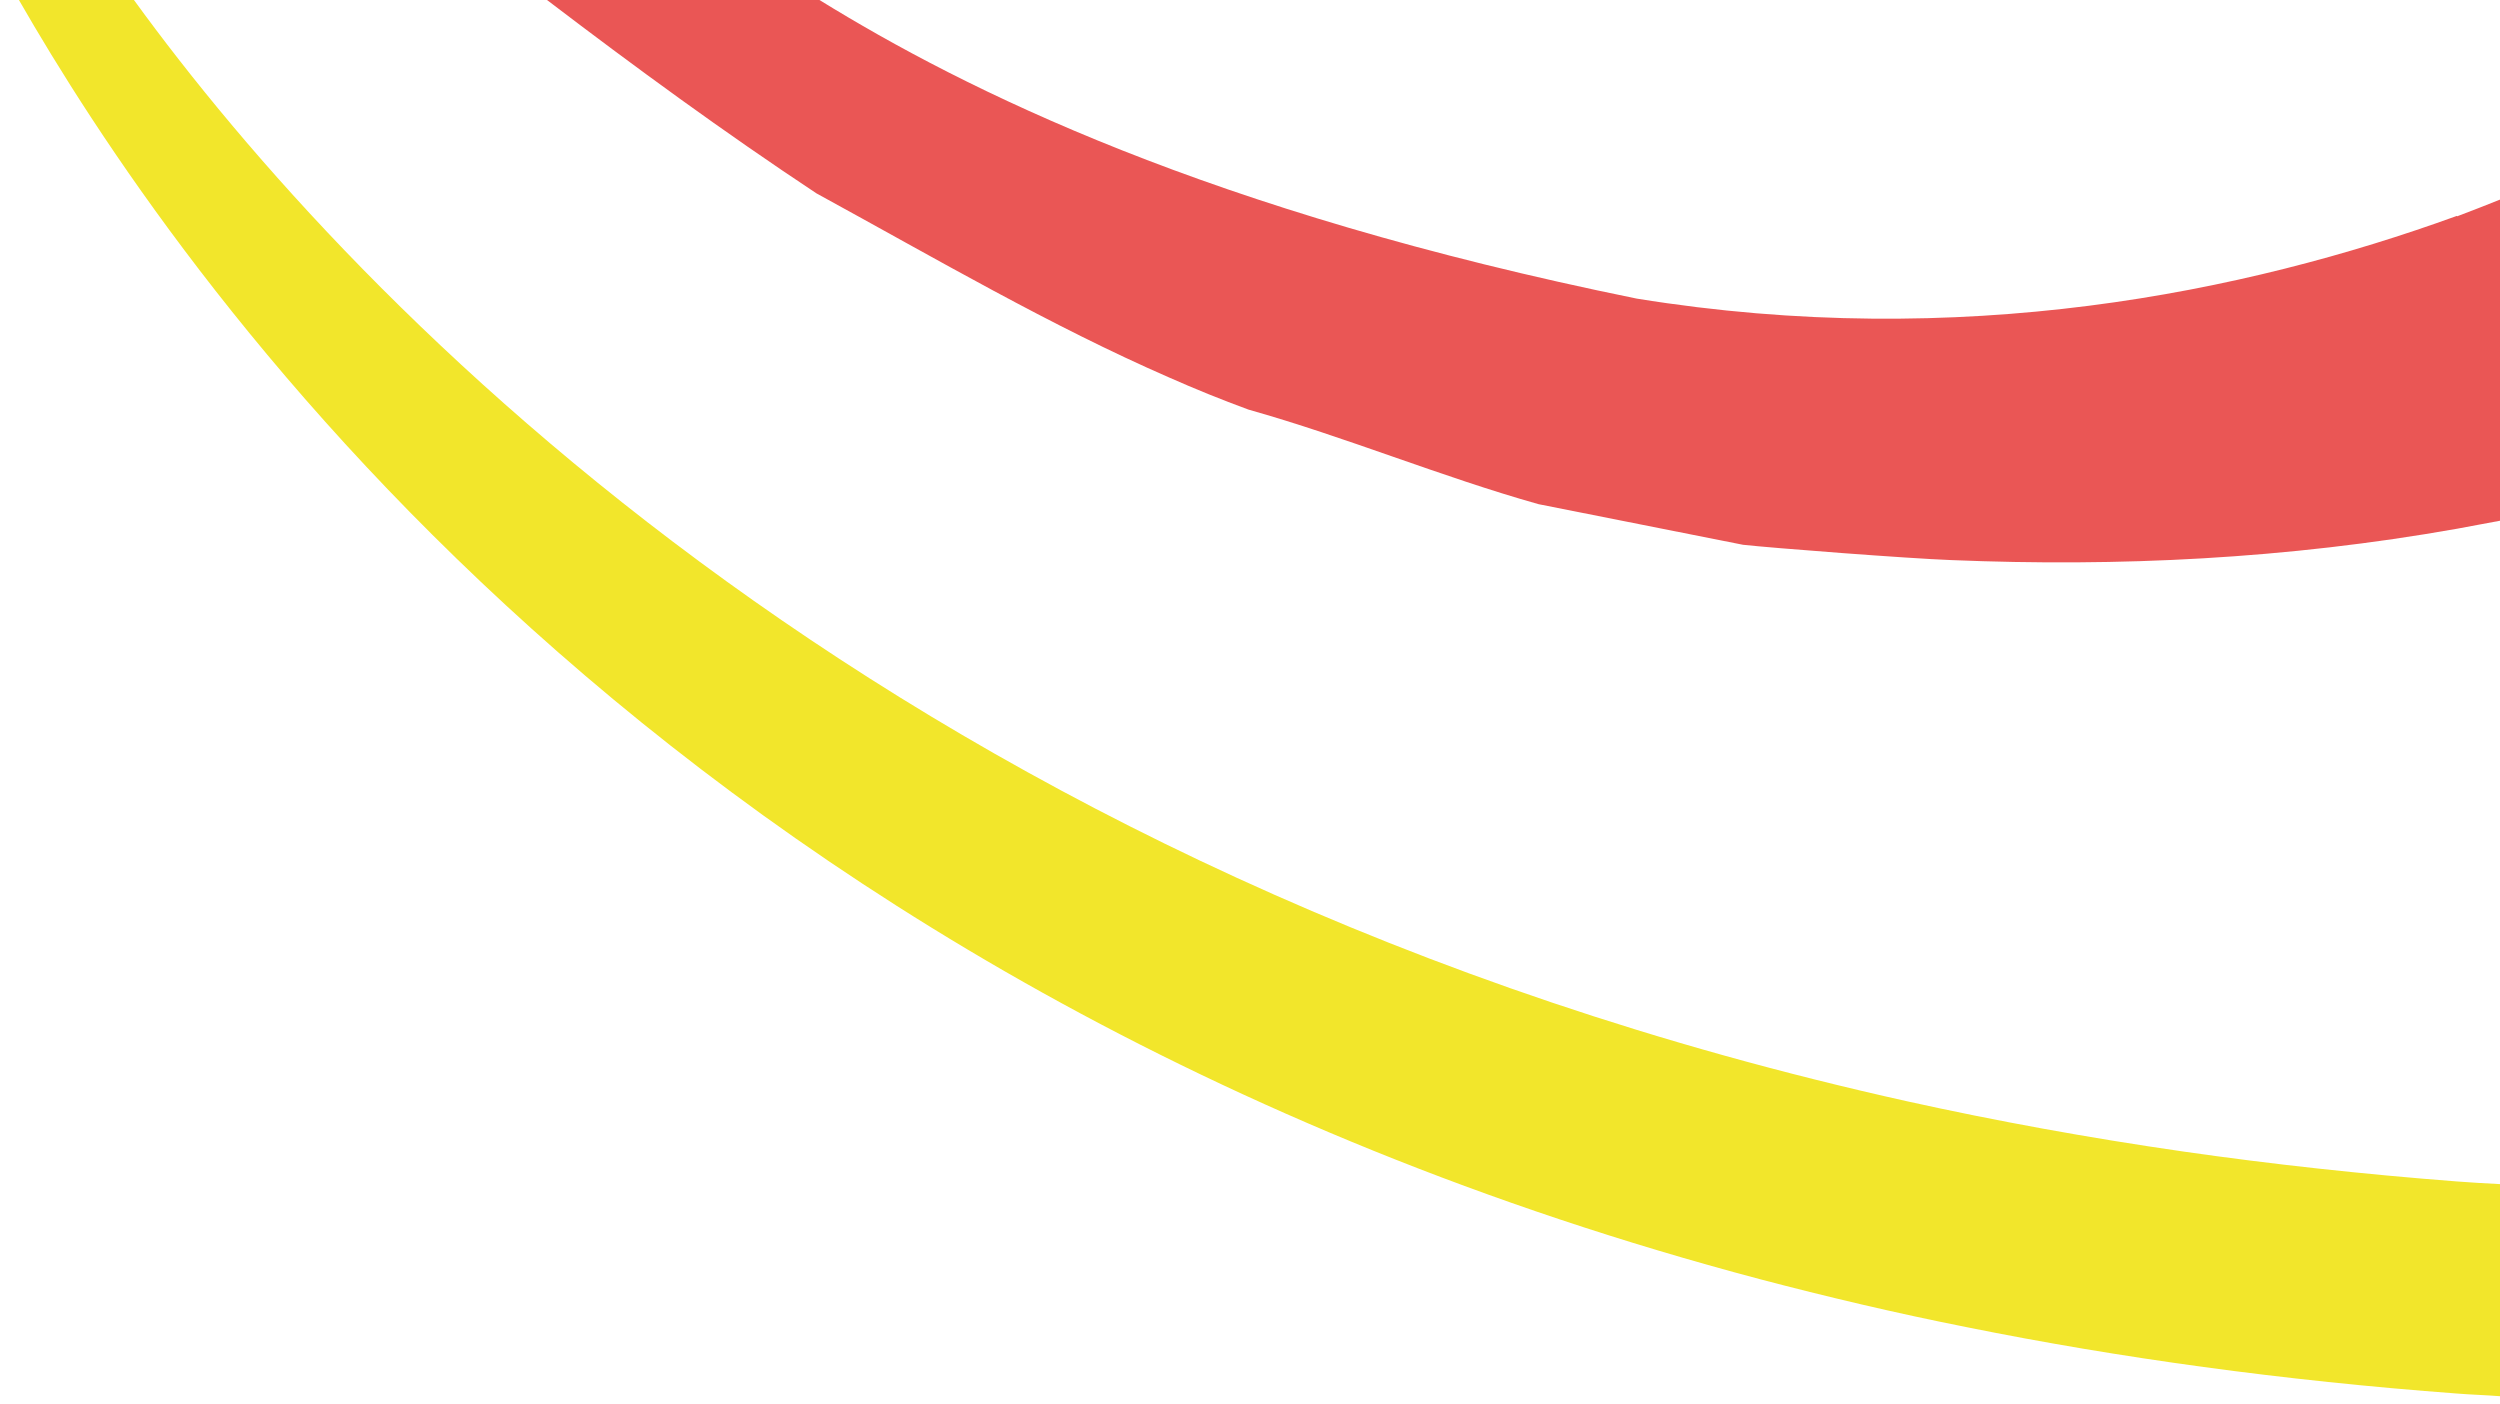
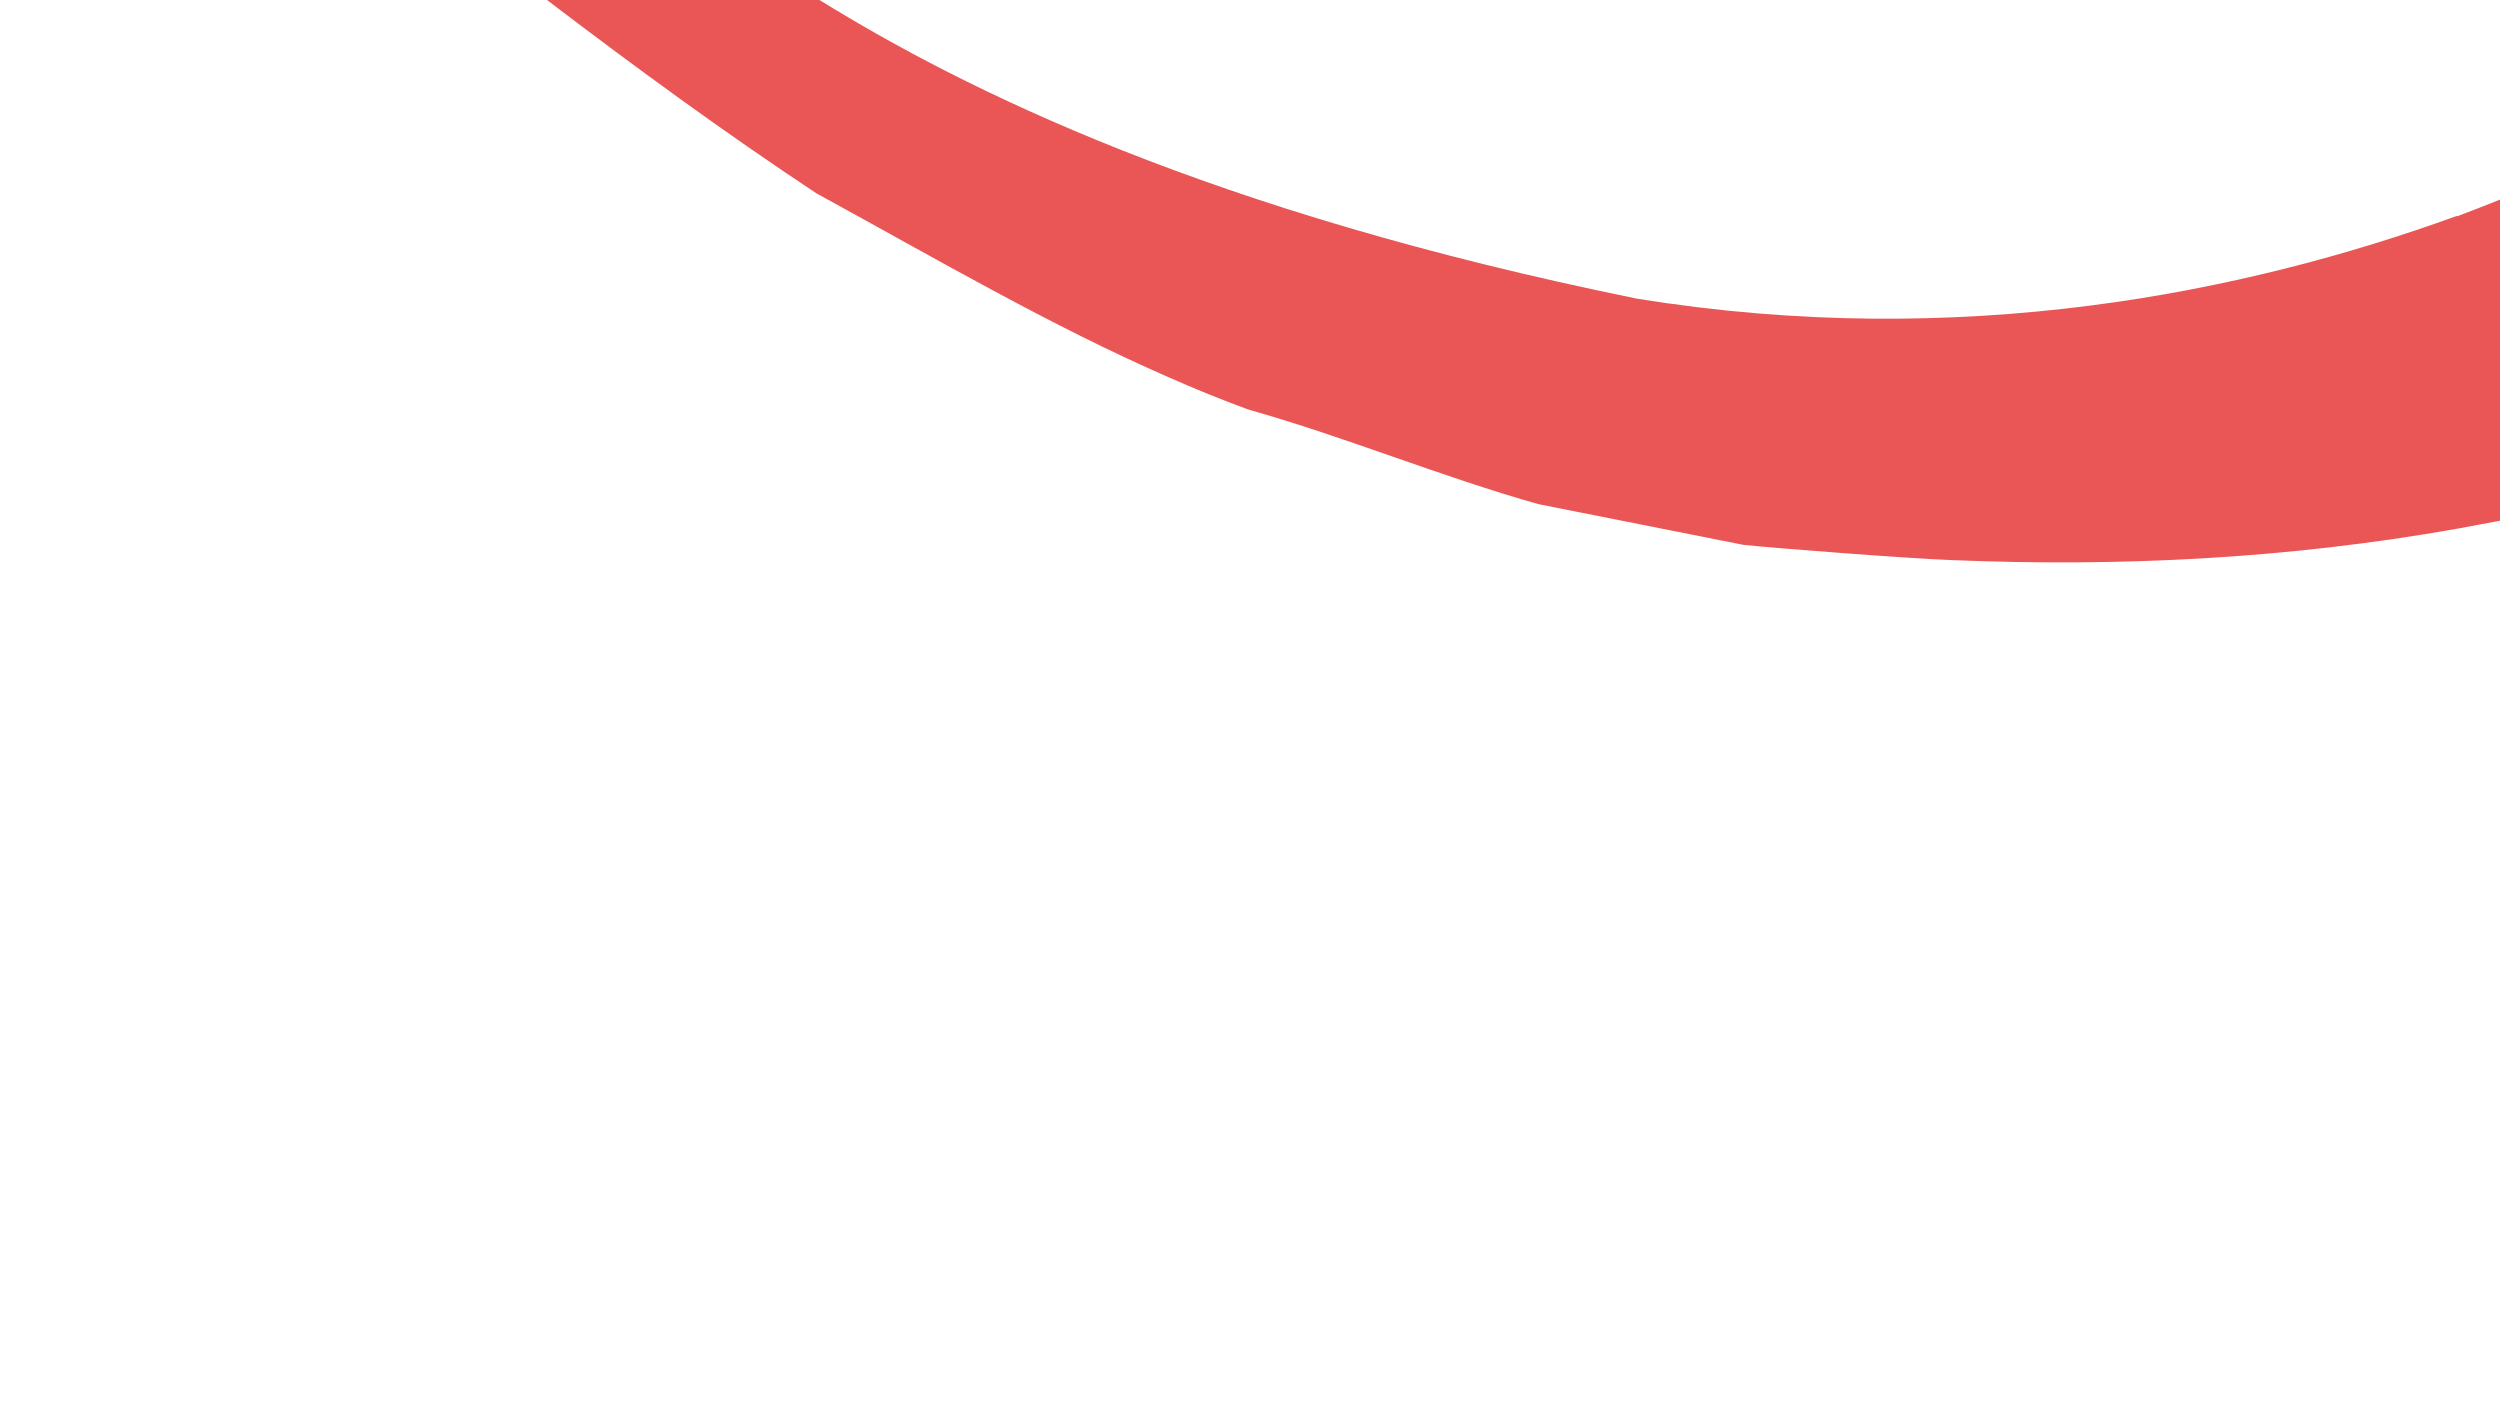
<svg xmlns="http://www.w3.org/2000/svg" width="114" height="64" viewBox="0 0 114 64" fill="none">
  <path d="M112.031 9.846C102.36 13.355 89.397 16.009 74.638 13.617C55.071 9.636 43.989 4.085 37.367 0H24.944C28.951 3.055 33.011 6.023 37.228 8.816C42.751 11.836 47.909 14.856 53.311 17.213C54.495 17.737 55.698 18.226 56.935 18.679C61.343 19.919 65.752 21.752 70.16 22.991C73.262 23.602 76.381 24.231 79.482 24.842C80.719 24.982 87.044 25.47 88.978 25.54C96.61 25.855 104.277 25.488 112.048 24.109C112.711 23.986 113.355 23.864 114.017 23.742V9.095C113.373 9.357 112.728 9.602 112.048 9.863L112.031 9.846Z" fill="#EA5655" />
-   <path d="M112.031 53.874C107.727 53.542 103.58 53.088 99.573 52.512C95.216 51.883 91.017 51.115 86.992 50.225C41.079 40.03 16.197 13.896 6.108 0H0.863C7.798 12.063 29.823 44.953 80.231 58.325C83.281 59.128 86.452 59.879 89.71 60.525C96.645 61.922 104.085 62.952 112.031 63.545C112.676 63.597 113.338 63.615 114 63.667V53.996C113.355 53.961 112.676 53.926 112.031 53.874Z" fill="#F2E62B" />
</svg>